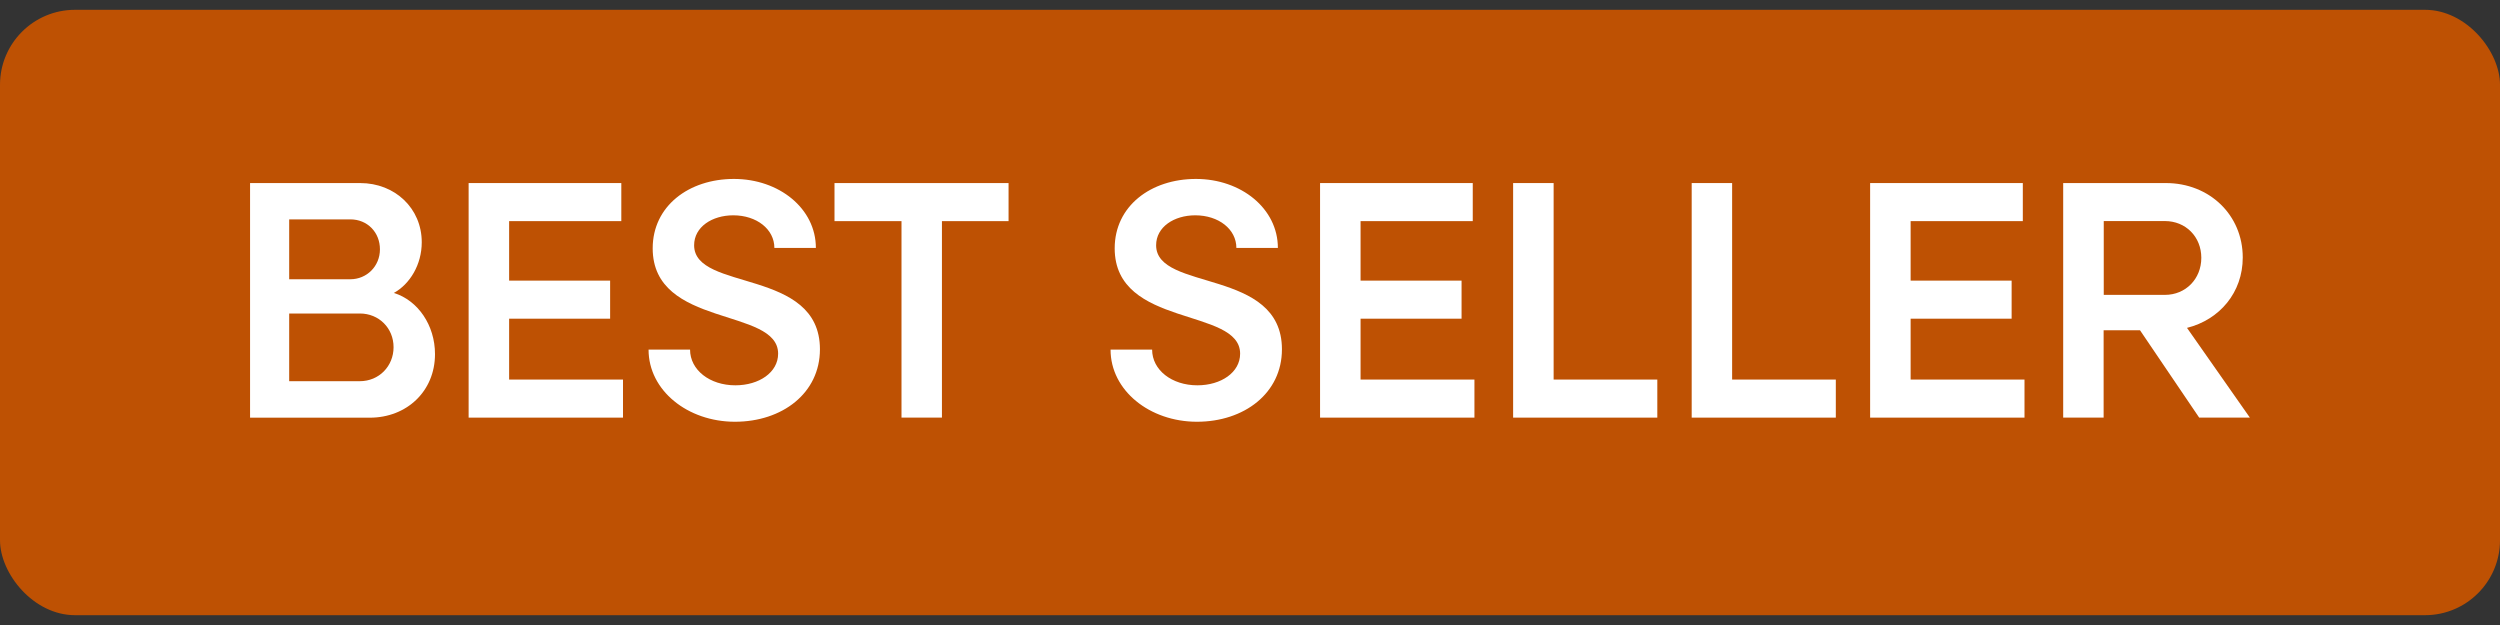
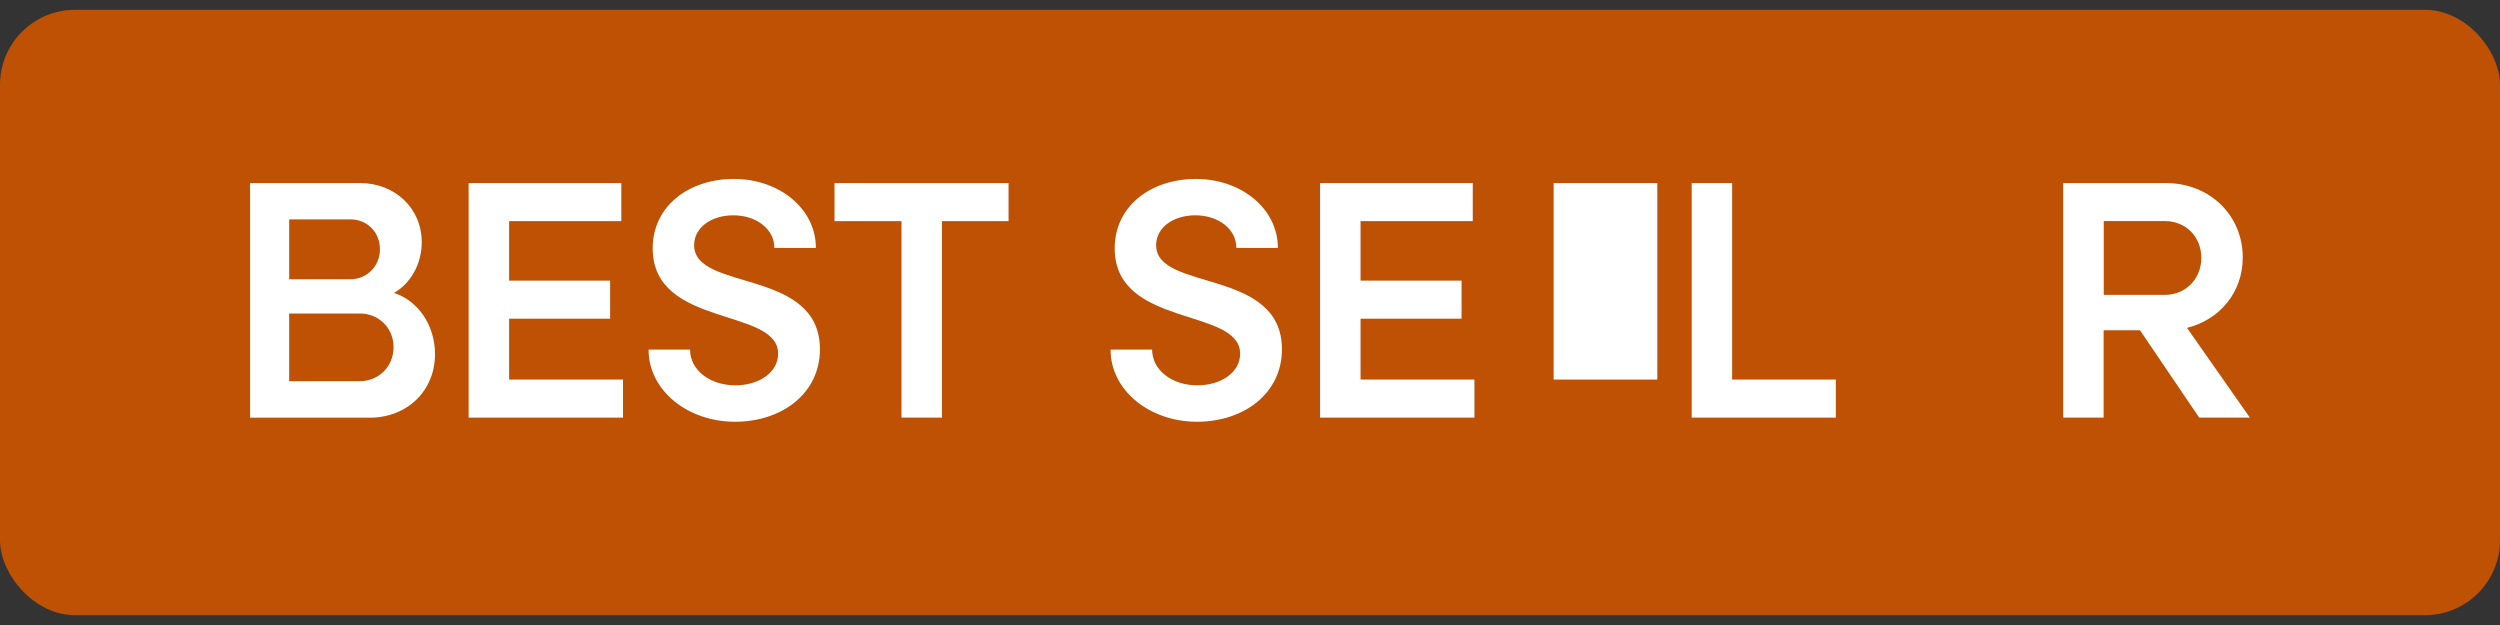
<svg xmlns="http://www.w3.org/2000/svg" viewBox="0 0 400 100" version="1.1" id="Layer_1">
  <rect x="0" y="0" width="400" height="100" fill="#333333" stroke="none" />
  <defs>
    <style>
      .st0 {
        fill: #be5103;
      }

      .st1 {
        fill: #fff;
      }
    </style>
  </defs>
  <rect ry="12" rx="12" height="96.86" width="400" y="1.57" class="st0" />
  <g>
    <path d="M40.01,29.29h17.62c5.55,0,9.85,4.03,9.85,9.47,0,3.59-1.9,6.69-4.46,8.11,3.86,1.2,6.58,5.17,6.58,9.79,0,5.93-4.52,10.17-10.44,10.17h-19.15s0-37.54,0-37.54ZM46.27,35.11v9.57h9.79c2.61,0,4.73-2.07,4.73-4.79s-2.01-4.79-4.73-4.79h-9.79ZM46.27,50.17v10.82h11.31c3.05,0,5.39-2.39,5.39-5.44s-2.34-5.39-5.39-5.39h-11.31Z" class="st1" />
    <path d="M74.99,29.29h24.42v6.09h-17.95v9.52h16.16v6.09h-16.16v9.74h18.22v6.09h-24.7V29.29h.01Z" class="st1" />
    <path d="M103.77,55.94h6.64c0,3.26,3.16,5.71,7.24,5.71,3.81,0,6.85-2.07,6.85-5.06,0-7.45-20.07-4.08-20.07-16.86,0-6.75,5.77-11.1,13-11.1s13.11,4.73,13.11,11.04h-6.64c0-2.99-2.83-5.22-6.58-5.22-3.37,0-6.26,1.85-6.26,4.79,0,7.45,20.13,3.59,20.13,16.65,0,7.02-6.04,11.59-13.6,11.59s-13.82-5-13.82-11.53h0Z" class="st1" />
    <path d="M144.24,35.38h-10.72v-6.09h27.85v6.09h-10.66v31.44h-6.47s0-31.44,0-31.44Z" class="st1" />
    <path d="M177.7,55.94h6.64c0,3.26,3.15,5.71,7.23,5.71,3.81,0,6.85-2.07,6.85-5.06,0-7.45-20.07-4.08-20.07-16.86,0-6.75,5.77-11.1,13-11.1s13.11,4.73,13.11,11.04h-6.64c0-2.99-2.83-5.22-6.58-5.22-3.37,0-6.26,1.85-6.26,4.79,0,7.45,20.13,3.59,20.13,16.65,0,7.02-6.04,11.59-13.6,11.59s-13.82-5-13.82-11.53h0Z" class="st1" />
    <path d="M211.21,29.29h24.43v6.09h-17.95v9.52h16.16v6.09h-16.16v9.74h18.22v6.09h-24.7V29.29h0Z" class="st1" />
-     <path d="M242.11,29.29h6.47v31.44h16.59v6.09h-23.07V29.29h0Z" class="st1" />
+     <path d="M242.11,29.29h6.47v31.44h16.59v6.09V29.29h0Z" class="st1" />
    <path d="M270.67,29.29h6.47v31.44h16.59v6.09h-23.06V29.29Z" class="st1" />
-     <path d="M299.23,29.29h24.42v6.09h-17.95v9.52h16.16v6.09h-16.16v9.74h18.22v6.09h-24.7V29.29h.01Z" class="st1" />
    <path d="M330.12,29.29h16.43c6.96,0,12.29,5.11,12.29,11.91,0,5.6-3.7,9.95-8.92,11.26l10.06,14.36h-8.11l-9.47-13.98h-5.82v13.98h-6.47V29.29h.01ZM336.6,35.38v11.8h9.79c3.32,0,5.82-2.56,5.82-5.93s-2.5-5.88-5.82-5.88h-9.79Z" class="st1" />
  </g>
</svg>